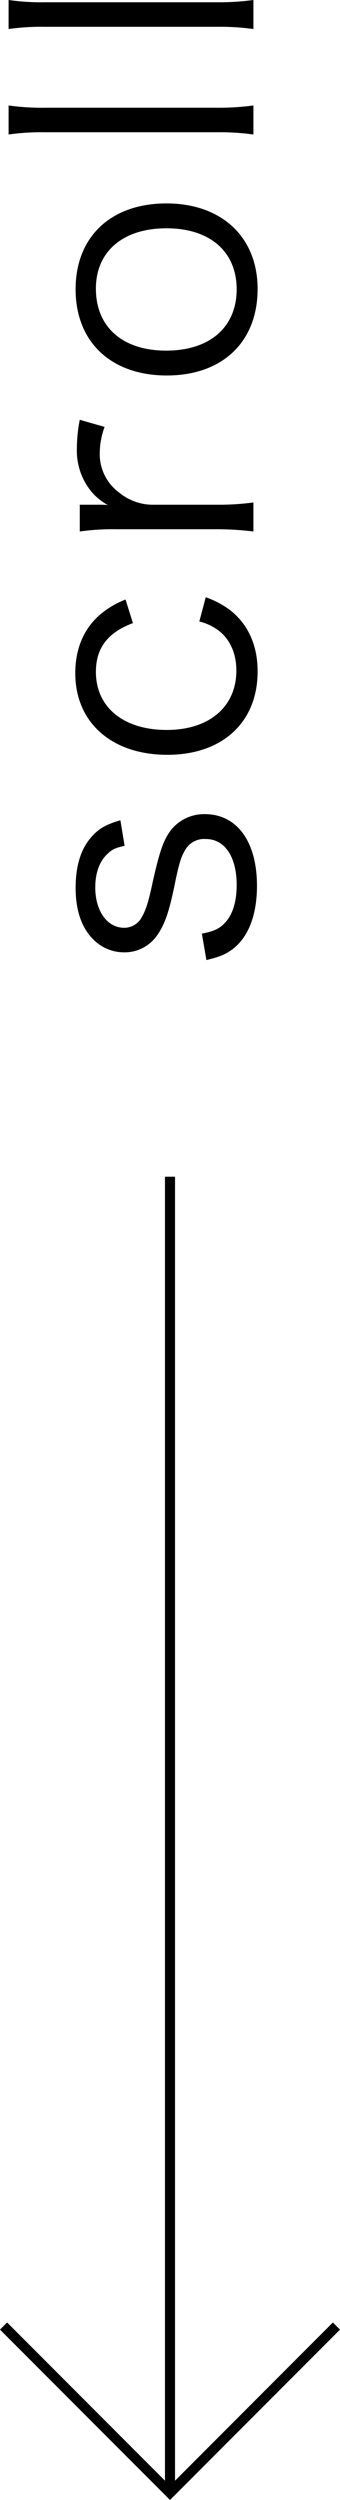
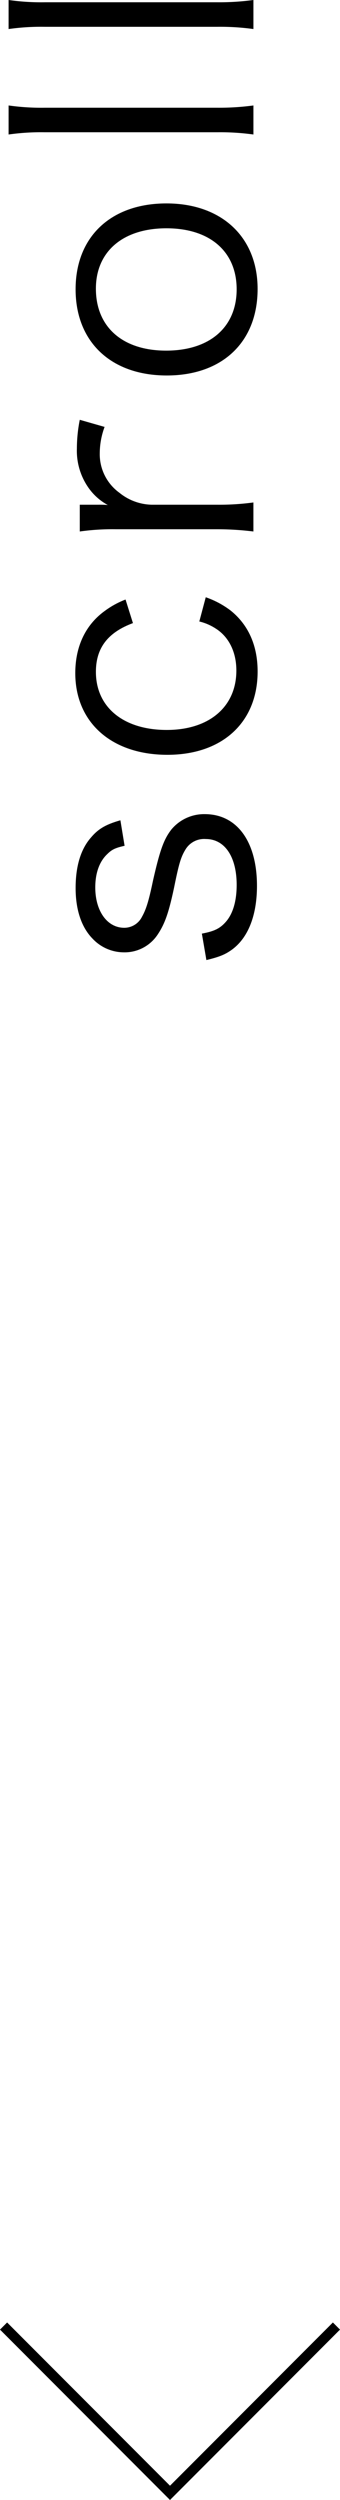
<svg xmlns="http://www.w3.org/2000/svg" viewBox="0 0 84.47 619.736">
  <path d="M607.69,526.773c2.964-.561,4.4-1.2,5.845-2.8,1.841-2,2.8-5.205,2.8-9.283,0-6.962-2.959-11.367-7.681-11.367a5.408,5.408,0,0,0-4.963,2.481c-1.2,1.924-1.68,3.52-2.881,9.443-1.36,6.406-2.322,9.126-4.162,11.846a9.83,9.83,0,0,1-8.4,4.321,10.7,10.7,0,0,1-7.761-3.442c-2.722-2.8-4.163-7.119-4.163-12.486,0-5.439,1.28-9.682,3.843-12.563,1.76-2.08,3.6-3.2,7.283-4.243l1.04,6.323c-2.161.483-3.123.884-4.241,2-2,1.841-3.042,4.722-3.042,8.325,0,5.84,2.959,10,7.2,10a4.916,4.916,0,0,0,4.4-2.725c1.04-1.84,1.682-3.92,2.722-8.881,1.761-7.764,2.72-10.323,4.561-12.725a10.567,10.567,0,0,1,8.325-3.843c8,0,12.964,6.8,12.964,17.769,0,7.28-2.163,12.885-6.245,15.844-1.68,1.2-3.037,1.763-6.319,2.564Z" transform="translate(-557.537 -295.333)" />
  <path d="M590.564,449.8c-6.243,2.319-9.2,6.162-9.2,12.085,0,8.8,6.882,14.4,17.607,14.4,10.564,0,17.288-5.762,17.288-14.726,0-4.561-1.841-8.326-5.122-10.406a12.939,12.939,0,0,0-4.082-1.757l1.6-6.006a22.1,22.1,0,0,1,6.162,3.281c4.4,3.525,6.724,8.647,6.724,15.127,0,12.568-8.726,20.649-22.41,20.649-13.845,0-22.89-8-22.89-20.249,0-6.64,2.561-12,7.363-15.444a21.574,21.574,0,0,1,5.122-2.8Z" transform="translate(-557.537 -295.333)" />
  <path d="M583.521,401.163a18.99,18.99,0,0,0-1.2,6.48,11.8,11.8,0,0,0,4.88,9.843,13.169,13.169,0,0,0,8,2.964h16.328a62.712,62.712,0,0,0,8.965-.561v7.2a72.909,72.909,0,0,0-9.048-.557H586.4a57.958,57.958,0,0,0-9.043.557V420.45h4.563a23.85,23.85,0,0,1,2.4.078,14.056,14.056,0,0,1-4.883-4.4,15.966,15.966,0,0,1-2.8-9.605,36.874,36.874,0,0,1,.72-7.124Z" transform="translate(-557.537 -295.333)" />
  <path d="M598.967,388.414c-13.845,0-22.649-8.325-22.649-21.367s8.8-21.289,22.569-21.289c13.686,0,22.651,8.32,22.651,21.206C621.538,380.089,612.812,388.414,598.967,388.414Zm-.158-6.162c10.883,0,17.524-5.845,17.524-15.2s-6.641-15.127-17.446-15.127-17.527,5.762-17.527,14.966C581.36,376.407,588,382.252,598.809,382.252Z" transform="translate(-557.537 -295.333)" />
  <path d="M559.673,321.476a58,58,0,0,0,9.043.561h42.817a63.459,63.459,0,0,0,8.965-.561v7.2a60.351,60.351,0,0,0-8.965-.557h-42.9a57.5,57.5,0,0,0-8.962.557Z" transform="translate(-557.537 -295.333)" />
  <path d="M559.673,295.333a57.985,57.985,0,0,0,9.043.562h42.817a63.453,63.453,0,0,0,8.965-.562v7.2a60.5,60.5,0,0,0-8.965-.556h-42.9a57.641,57.641,0,0,0-8.962.556Z" transform="translate(-557.537 -295.333)" />
  <polygon points="42.236 619.736 0 577.5 1.768 575.732 42.236 616.201 82.703 575.732 84.47 577.5 42.236 619.736" />
-   <rect x="40.986" y="291.699" width="2.5" height="326.27" />
</svg>